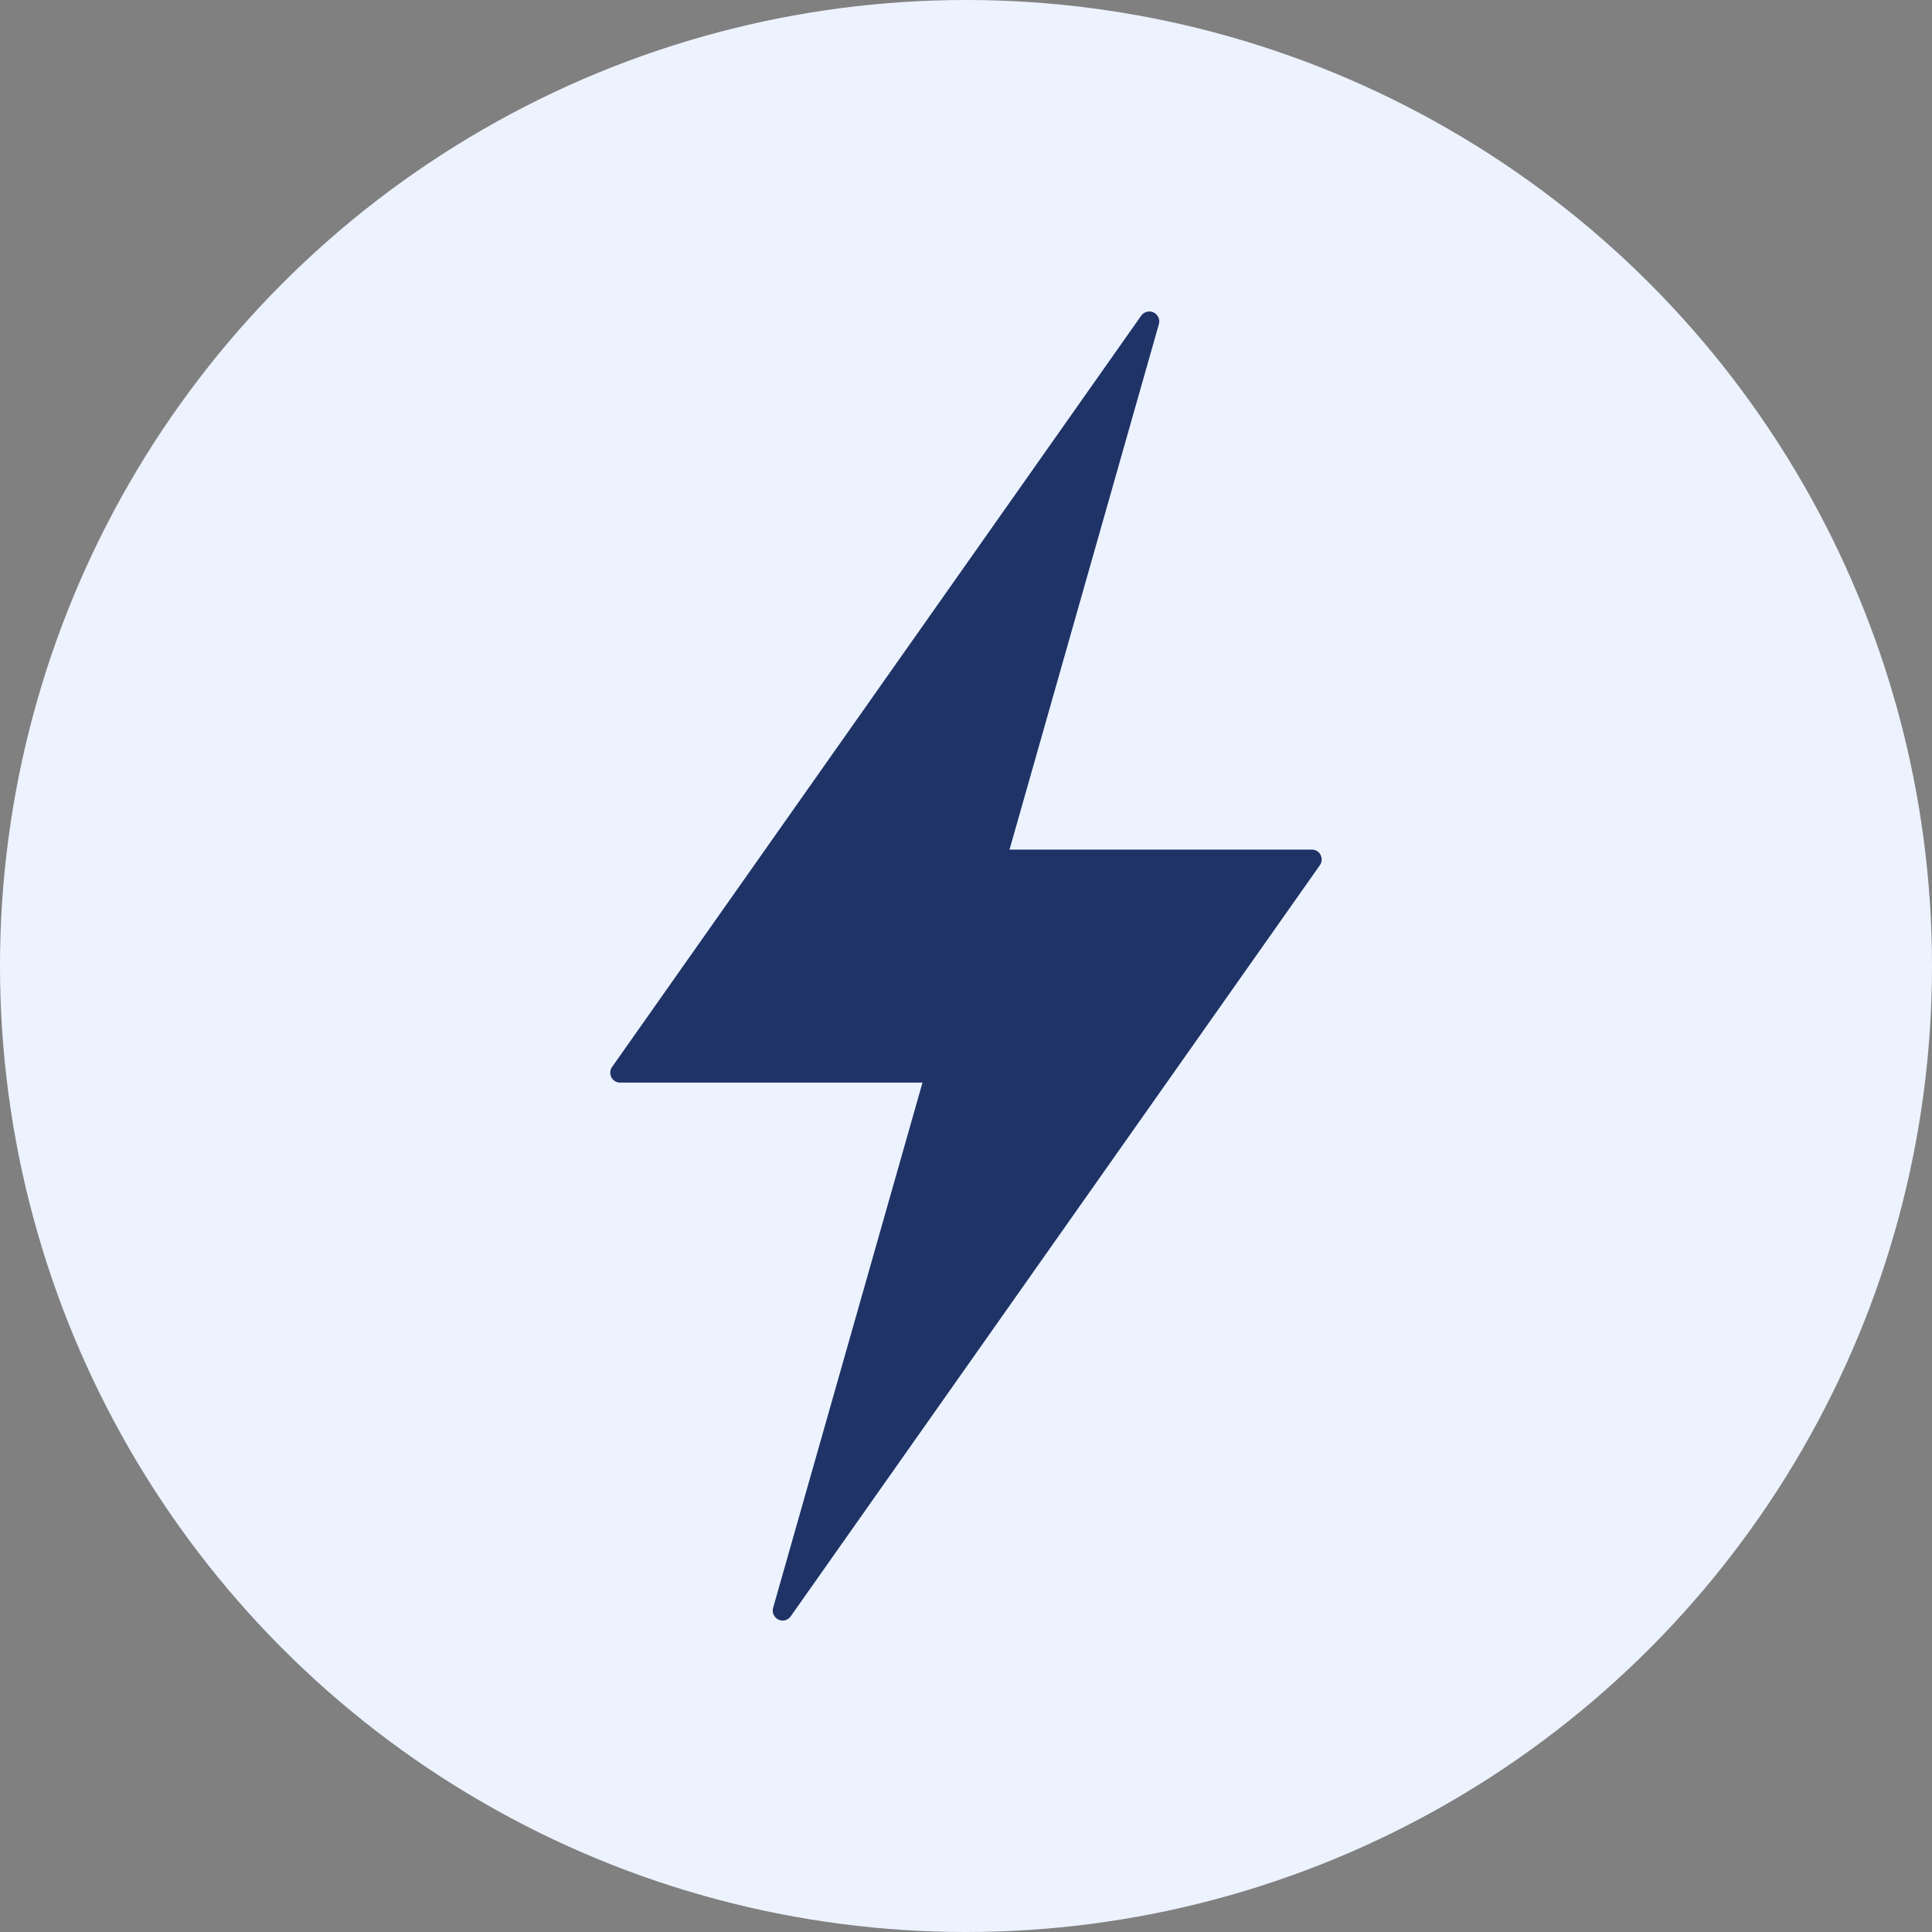
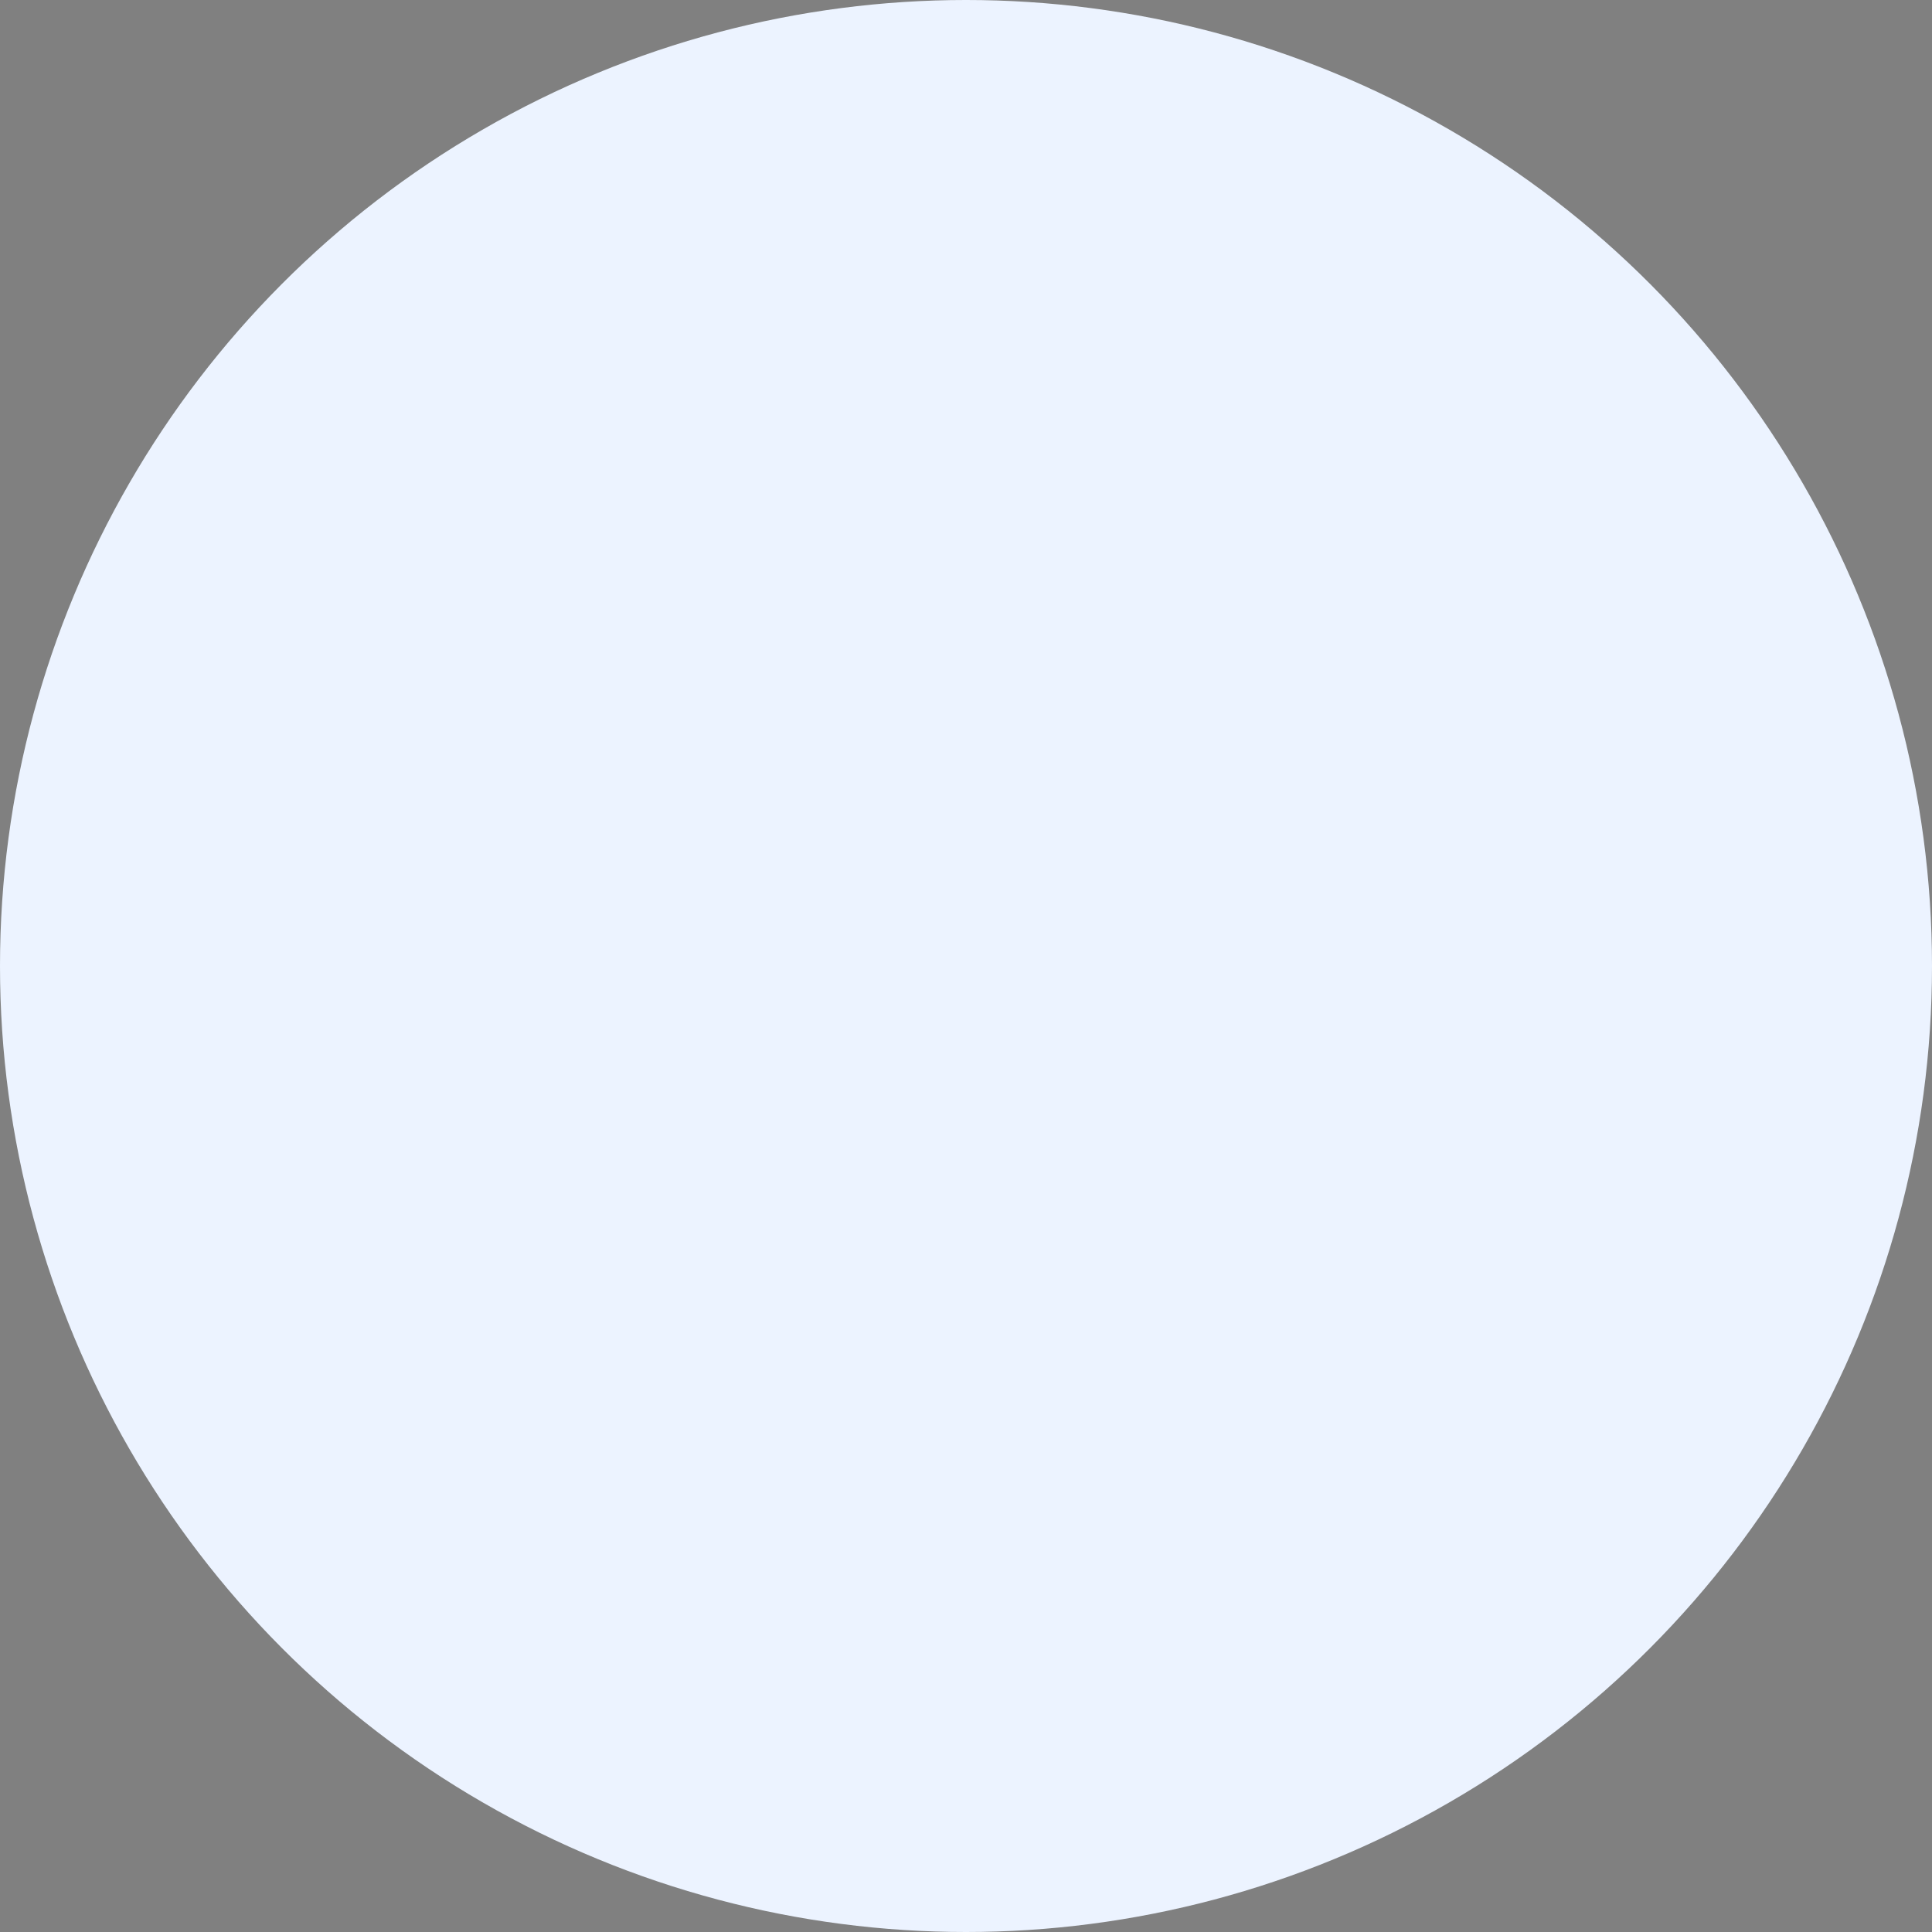
<svg xmlns="http://www.w3.org/2000/svg" id="_レイヤー_1" data-name="レイヤー_1" viewBox="0 0 250 250">
  <rect x="0" y="0" width="250" height="250" fill="#808080" stroke="none" />
  <defs>
    <style>
      .cls-1 {
        fill: #ecf3ff;
      }

      .cls-2 {
        fill: #1f3367;
      }
    </style>
  </defs>
  <circle class="cls-1" cx="125" cy="125" r="125" />
-   <path class="cls-2" d="M170.89,110.63c-.22-.43-.66-.69-1.14-.69h-39.12l19.33-68c.17-.6-.12-1.24-.68-1.51-.57-.27-1.25-.09-1.61.42l-68.47,97.22c-.28.39-.31.91-.09,1.33.22.43.66.69,1.14.69h39.12l-19.33,67.97c-.17.6.12,1.24.68,1.51.18.09.37.13.55.13.41,0,.81-.19,1.05-.55l68.47-97.19c.28-.39.31-.91.09-1.33Z" />
</svg>